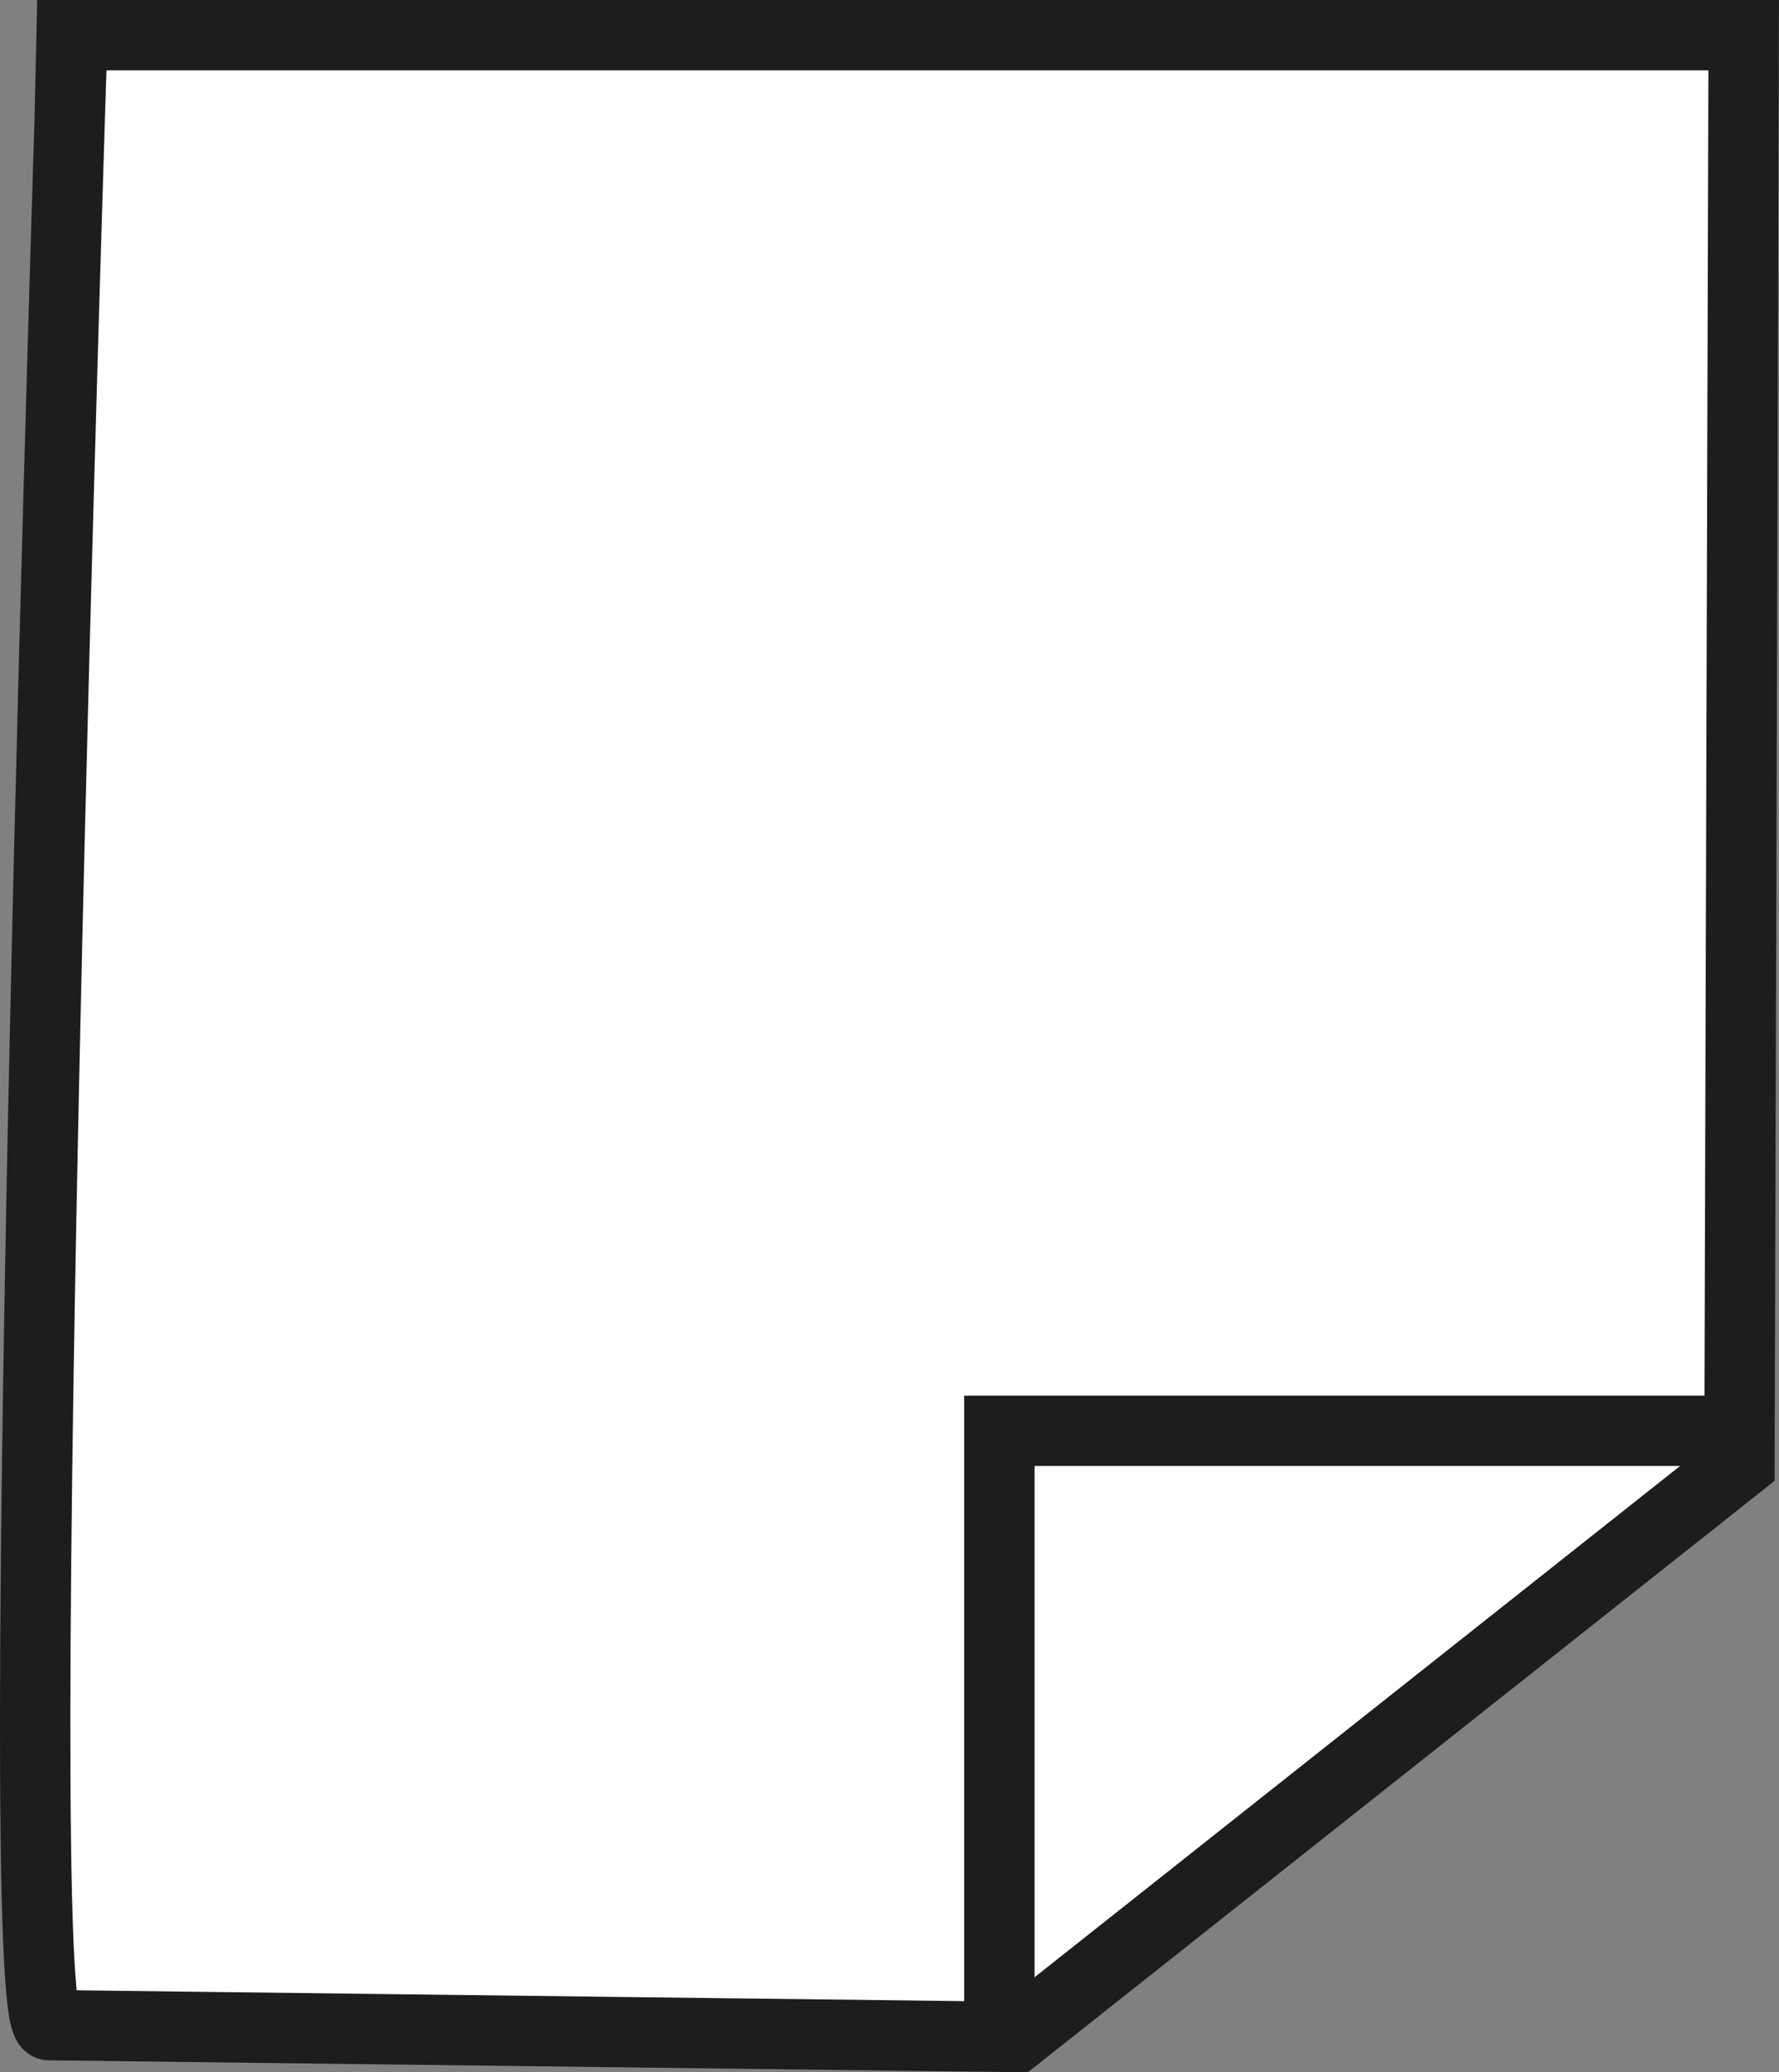
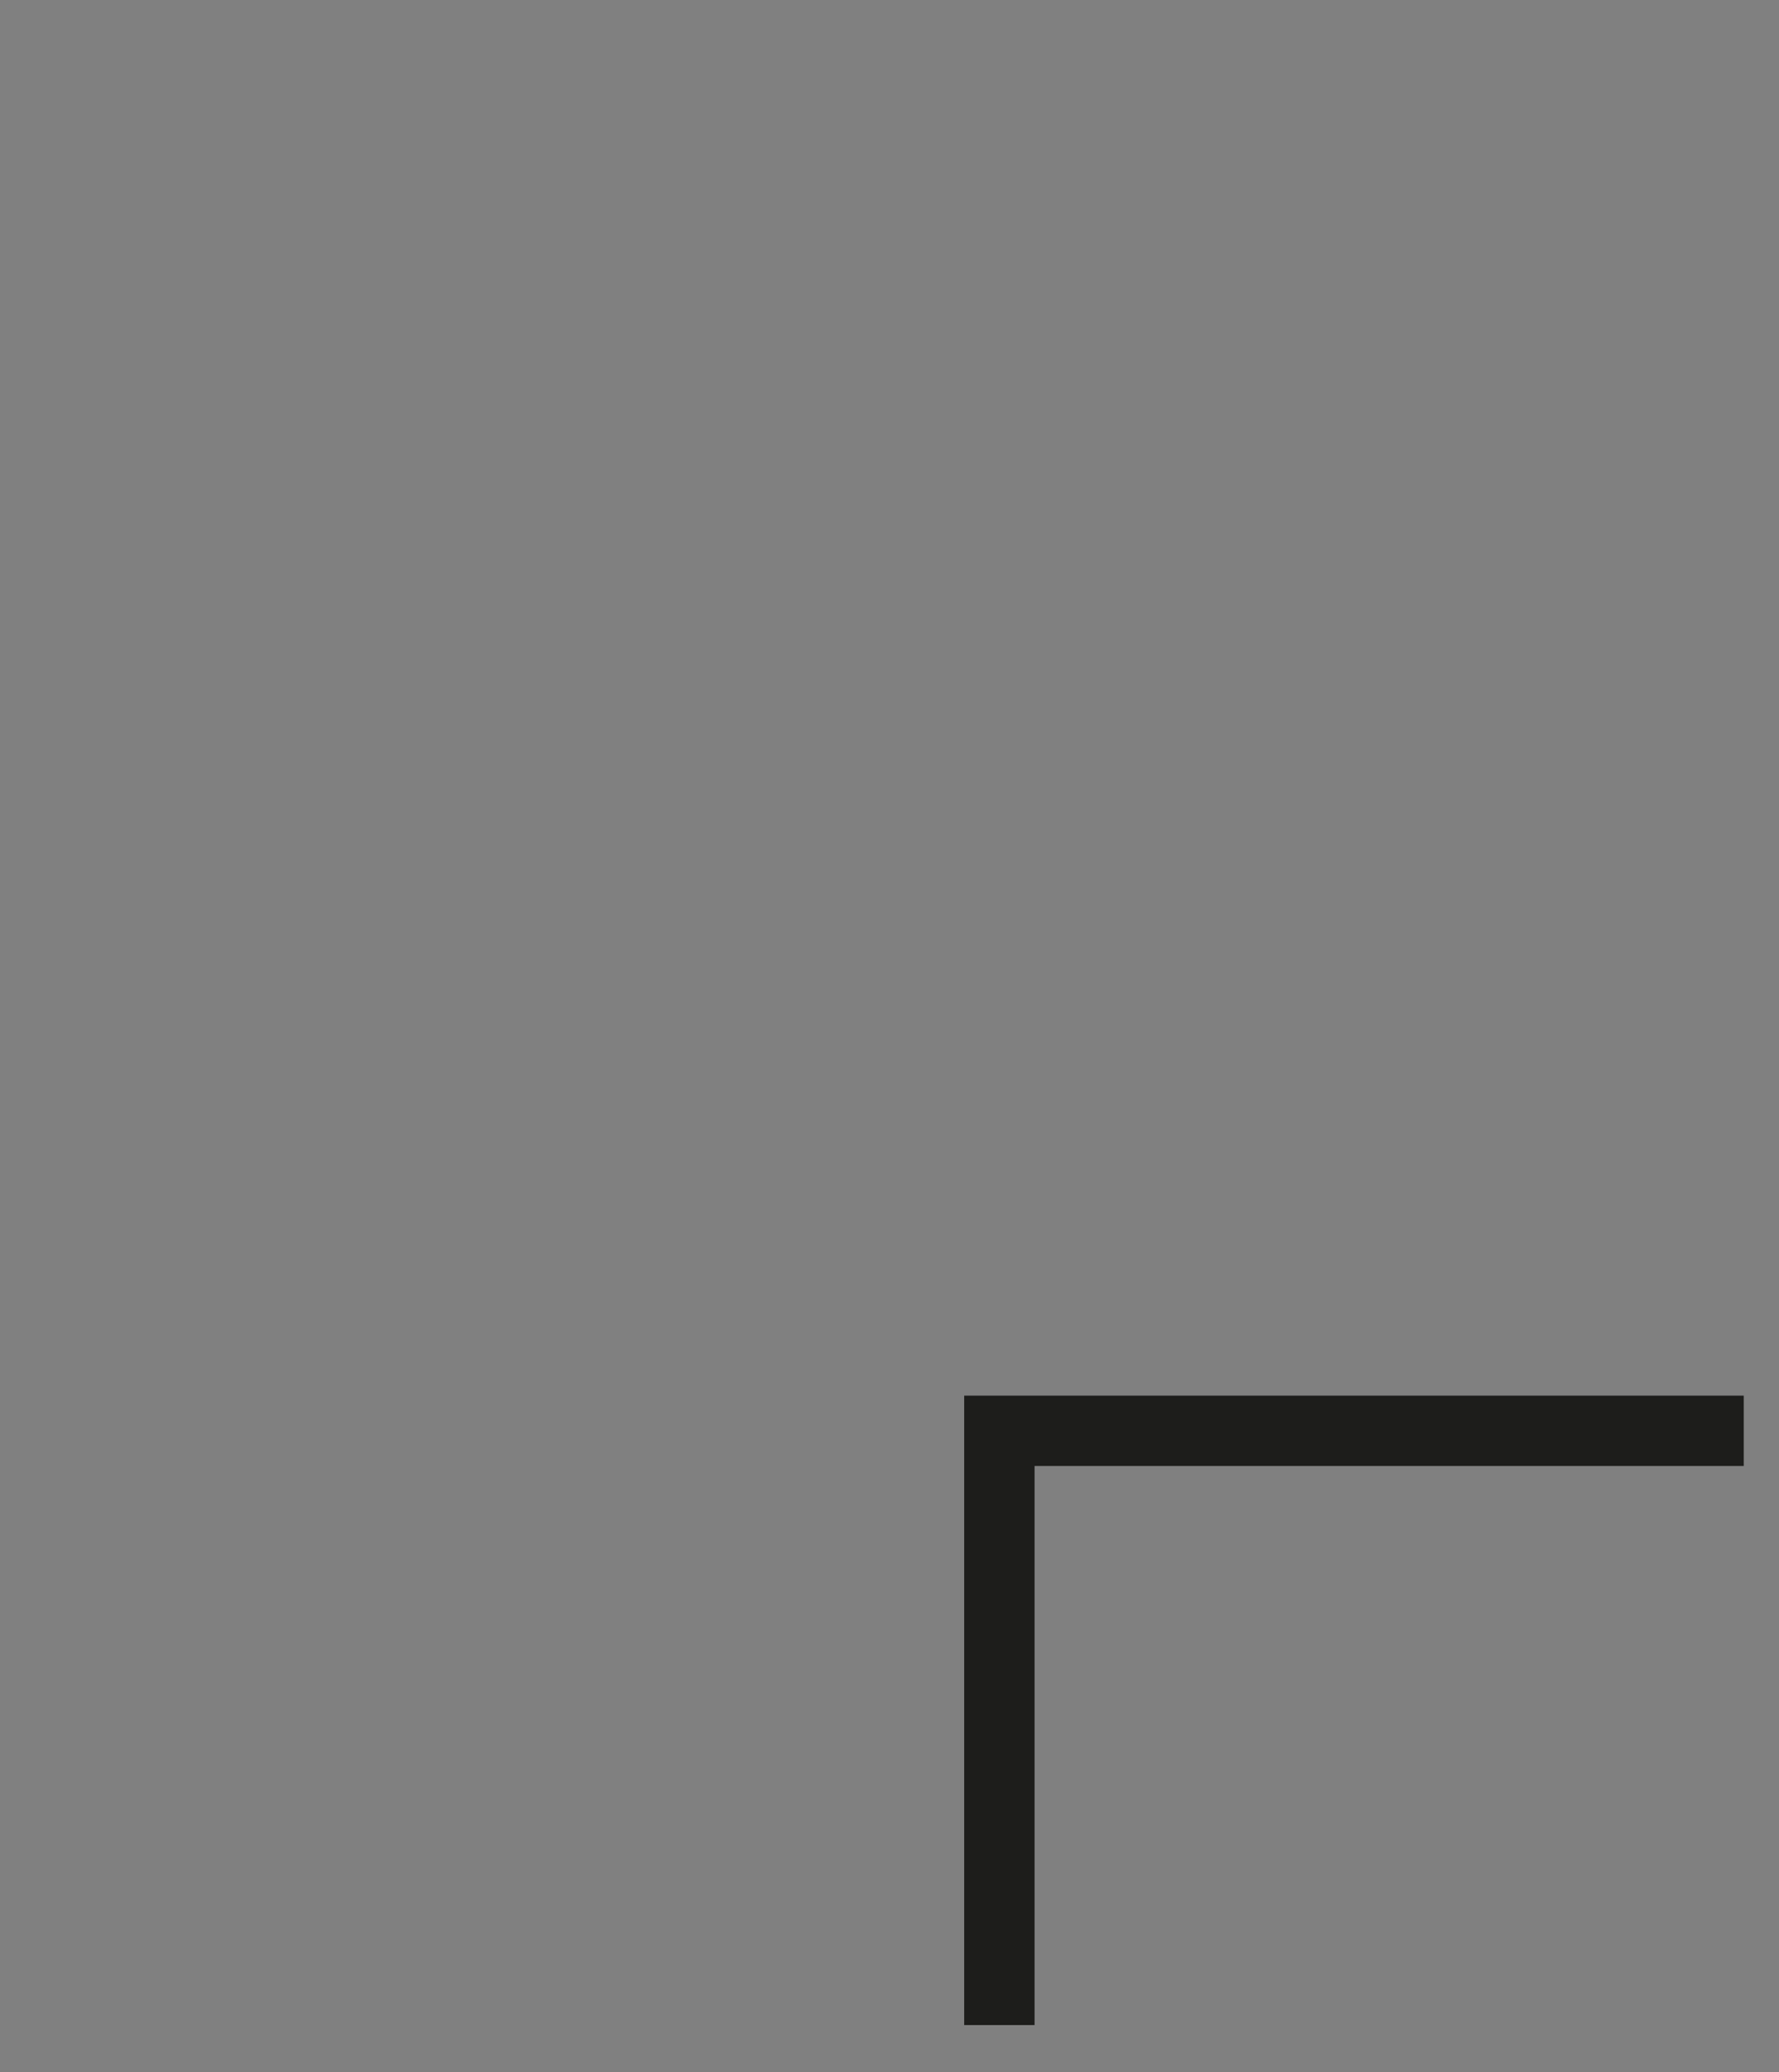
<svg xmlns="http://www.w3.org/2000/svg" width="25.285" height="29.456" viewBox="0 0 25.285 29.456">
  <rect x="0" y="0" width="25.285" height="29.456" fill="#808080" stroke="none" />
  <g id="Group_717" data-name="Group 717" transform="translate(0.5 0.5)">
-     <path id="Path_166" data-name="Path 166" d="M1548.349,3036.062l13.737.168,10.285-8.147.06-20.307h-23.754S1547.751,3036.062,1548.349,3036.062Z" transform="translate(-1548.148 -3007.776)" fill="#fff" stroke="#1d1d1b" stroke-miterlimit="10" stroke-width="1" />
    <path id="Path_167" data-name="Path 167" d="M1555.159,3026.372v-8.447h10.58" transform="translate(-1541.455 -2998.087)" fill="none" stroke="#1d1d1b" stroke-miterlimit="10" stroke-width="1" />
  </g>
</svg>